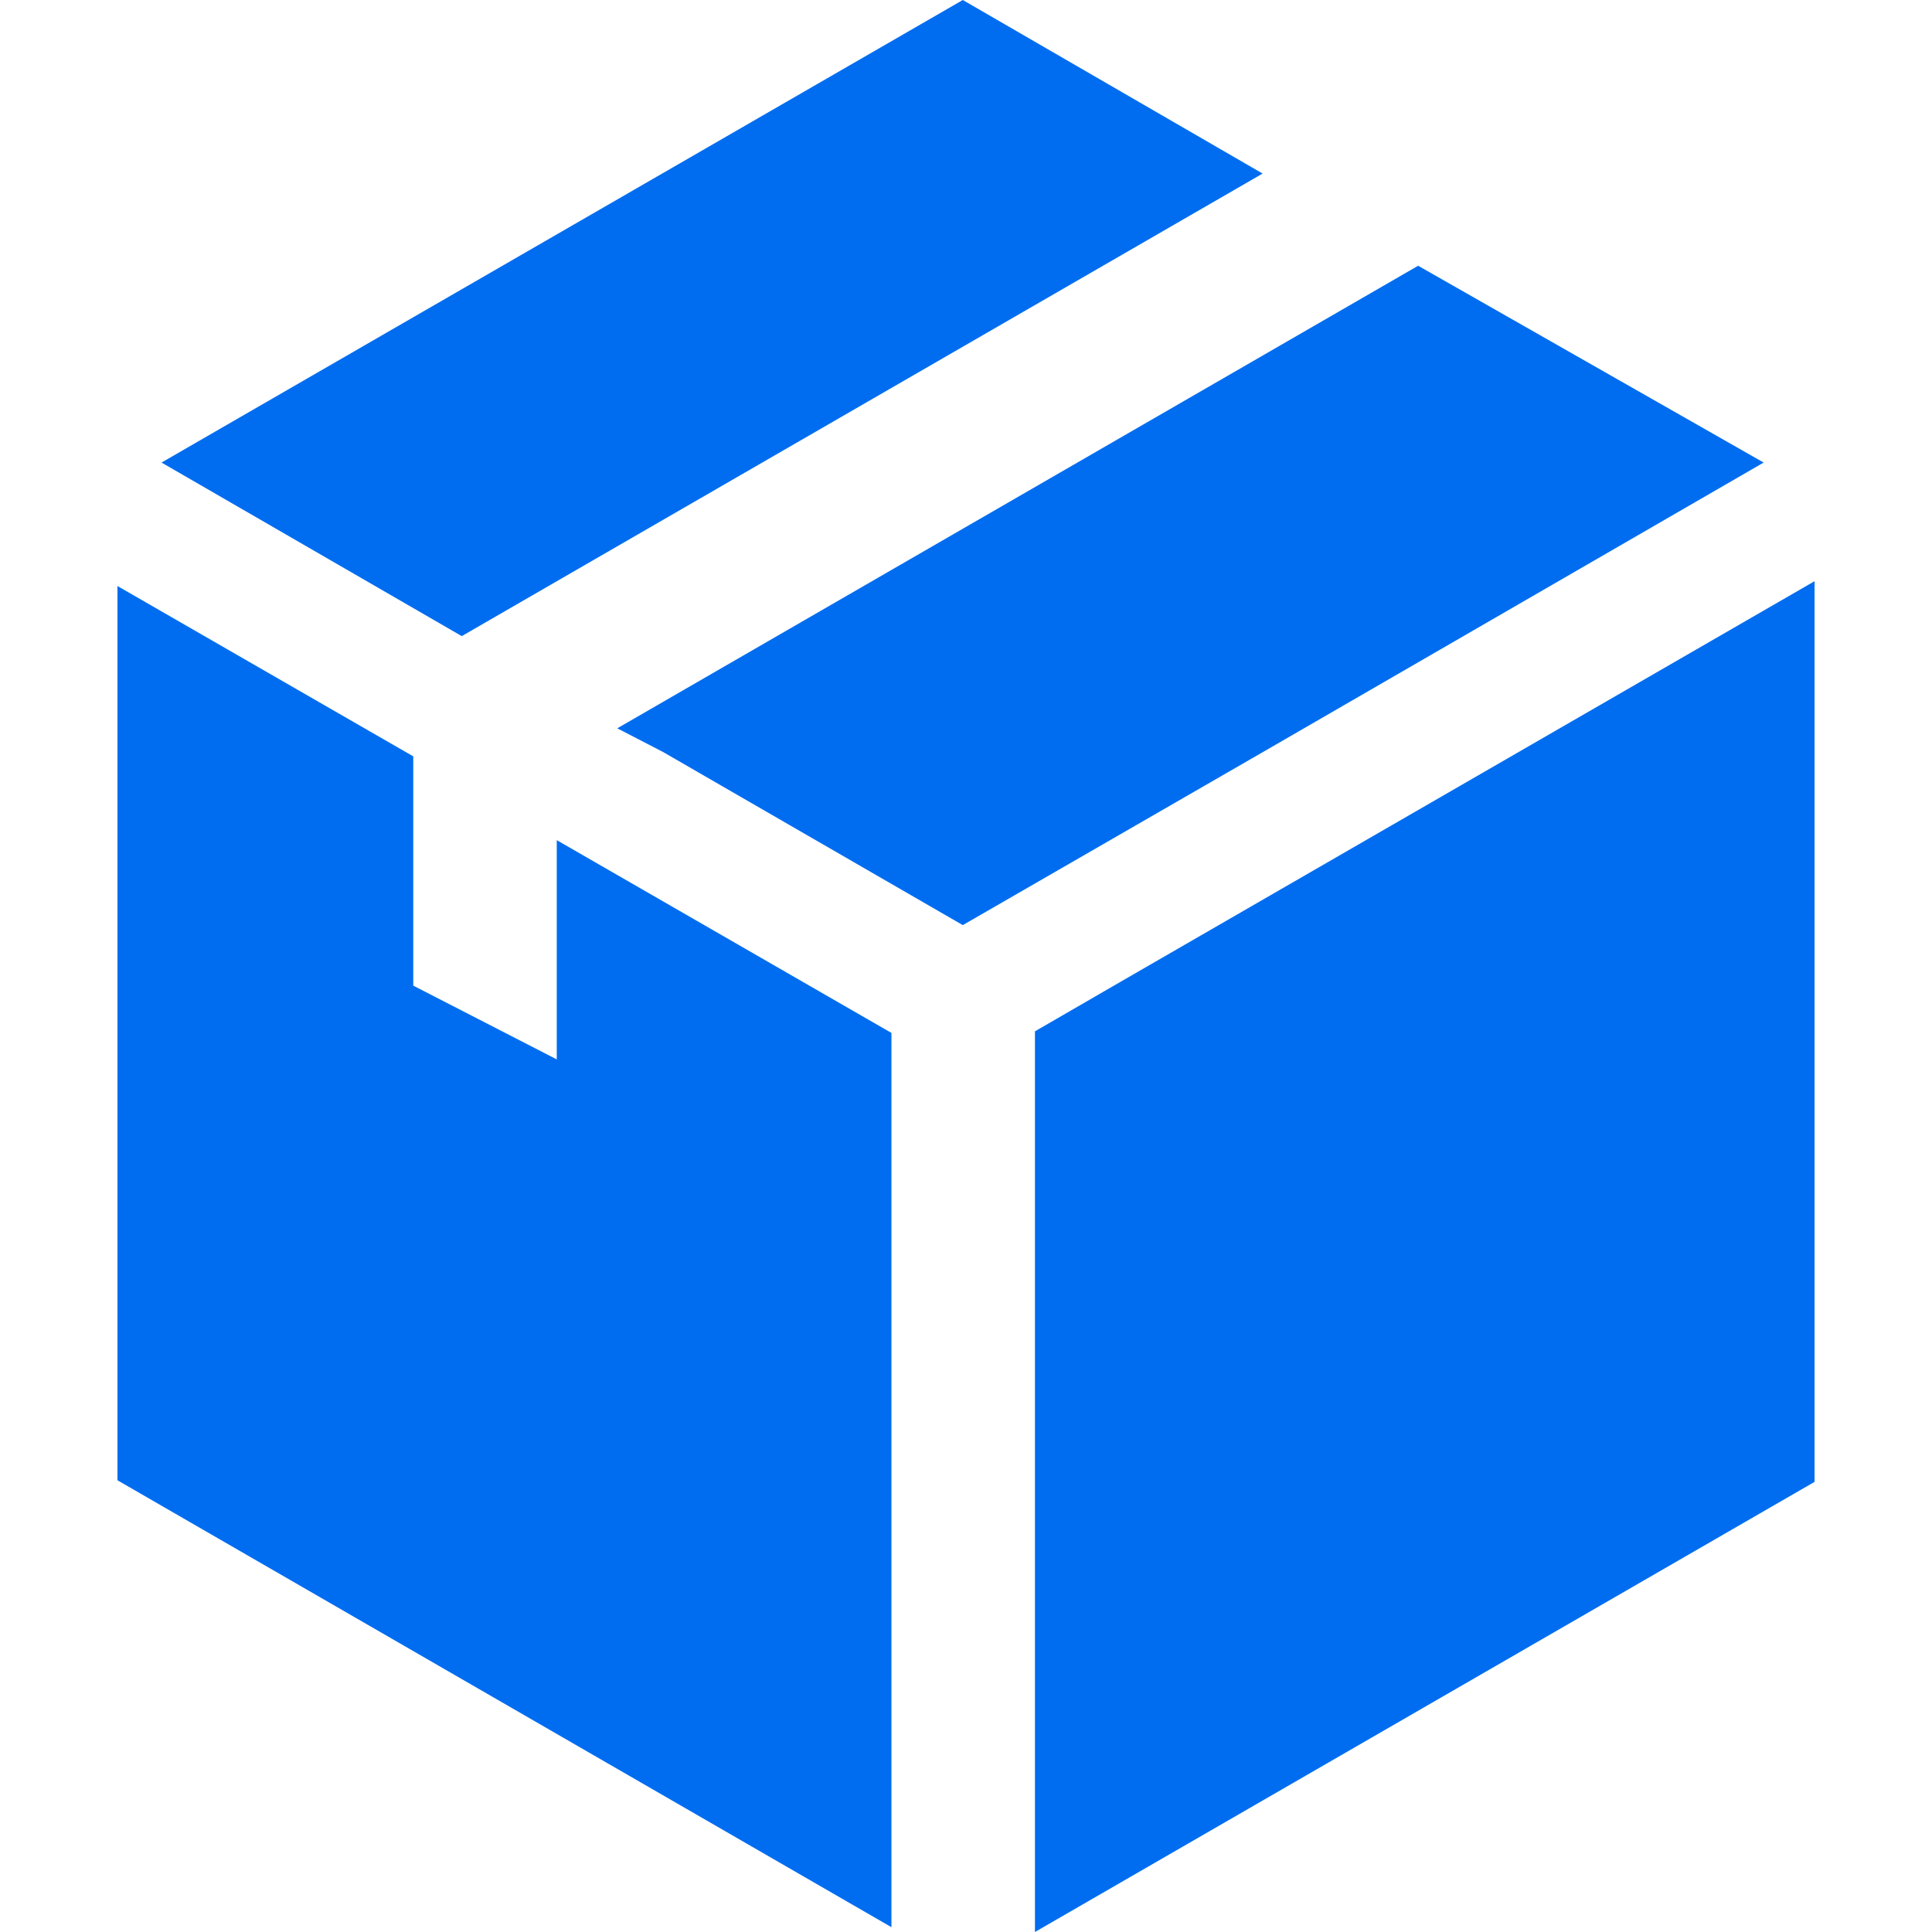
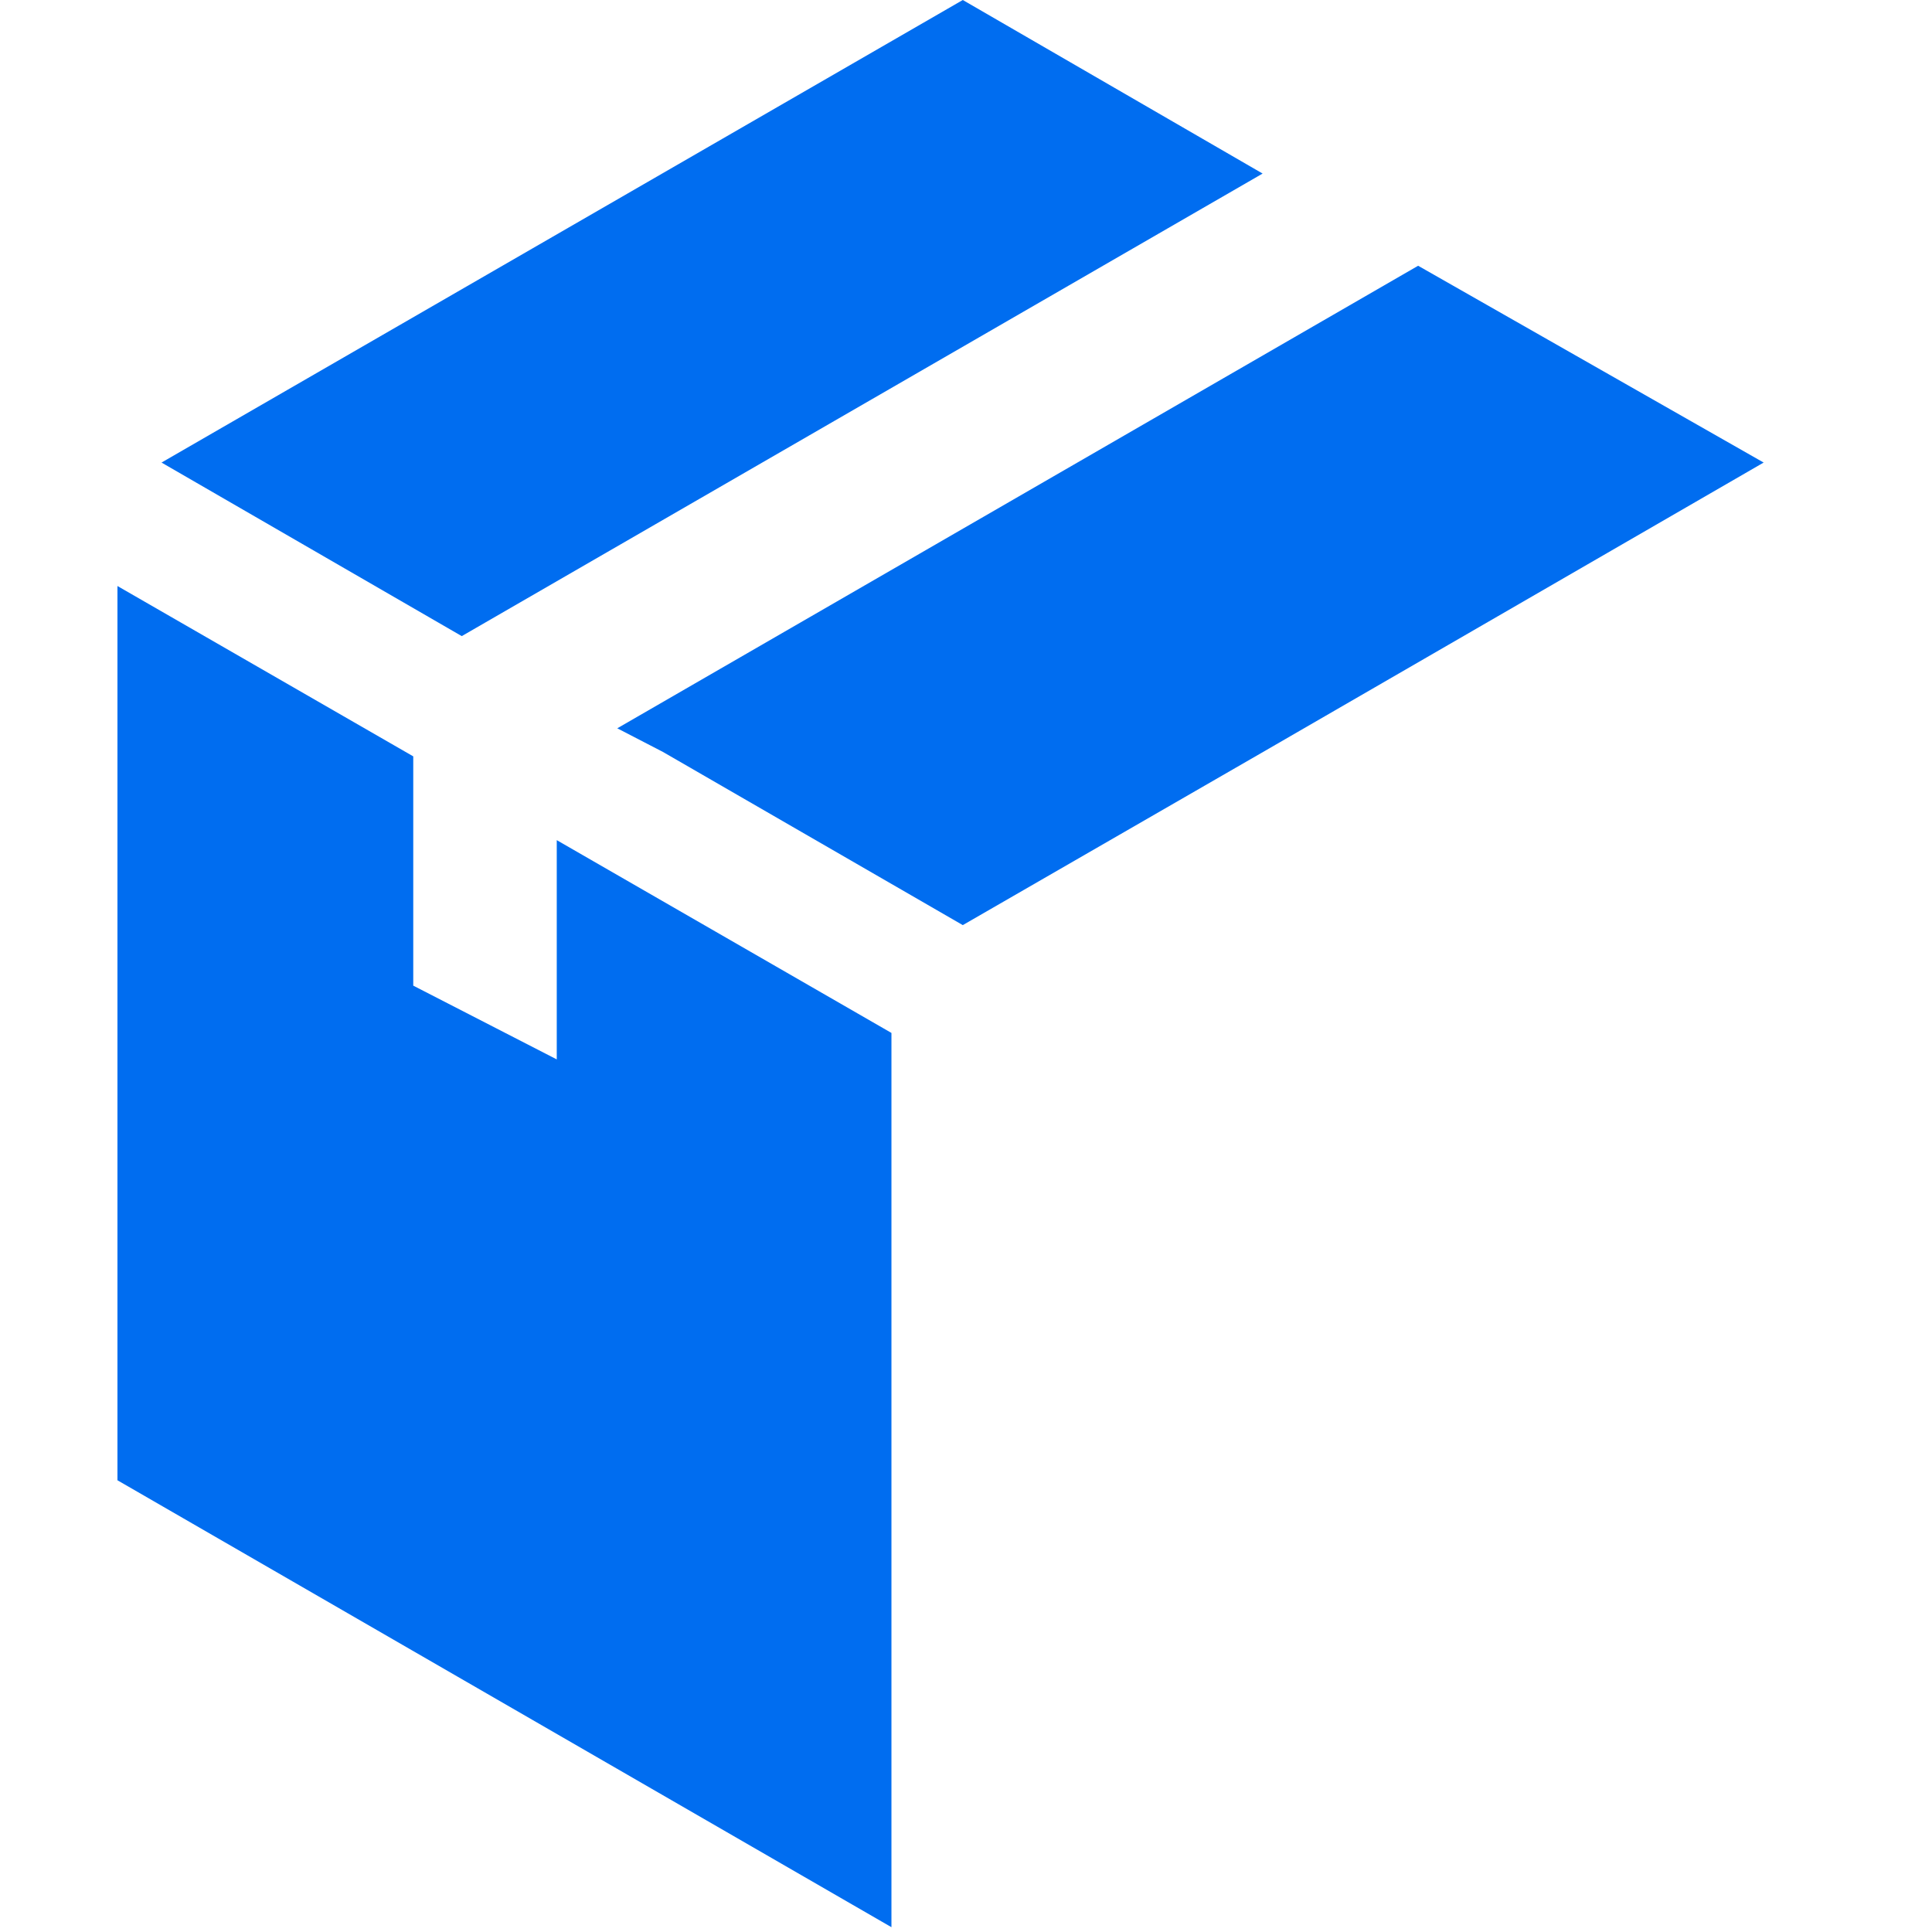
<svg xmlns="http://www.w3.org/2000/svg" version="1.1" id="Capa_1" x="0px" y="0px" viewBox="0 0 482 482" style="enable-background:new 0 0 482 482;" xml:space="preserve" width="512" height="512">
  <g>
    <g>
-       <polygon points="279.8,244.8 258.2,257.3 258.2,482 452.7,369.7 452.7,145 " fill="#006DF0" />
      <polygon points="315,43.3 240.2,0 40.3,115.4 115.2,158.7 " fill="#006DF0" />
      <polygon points="440,115.4 353.8,66.3 154,181.7 165.4,187.6 240.2,230.8 314.6,187.9 " fill="#006DF0" />
      <polygon points="138.9,264.3 103.1,245.9 103.1,188.7 29.3,146.2 29.3,369.3 222.4,480.8 222.4,257.7 138.9,209.6 " fill="#006DF0" />
    </g>
  </g>
  <g>
</g>
  <g>
</g>
  <g>
</g>
  <g>
</g>
  <g>
</g>
  <g>
</g>
  <g>
</g>
  <g>
</g>
  <g>
</g>
  <g>
</g>
  <g>
</g>
  <g>
</g>
  <g>
</g>
  <g>
</g>
  <g>
</g>
</svg>